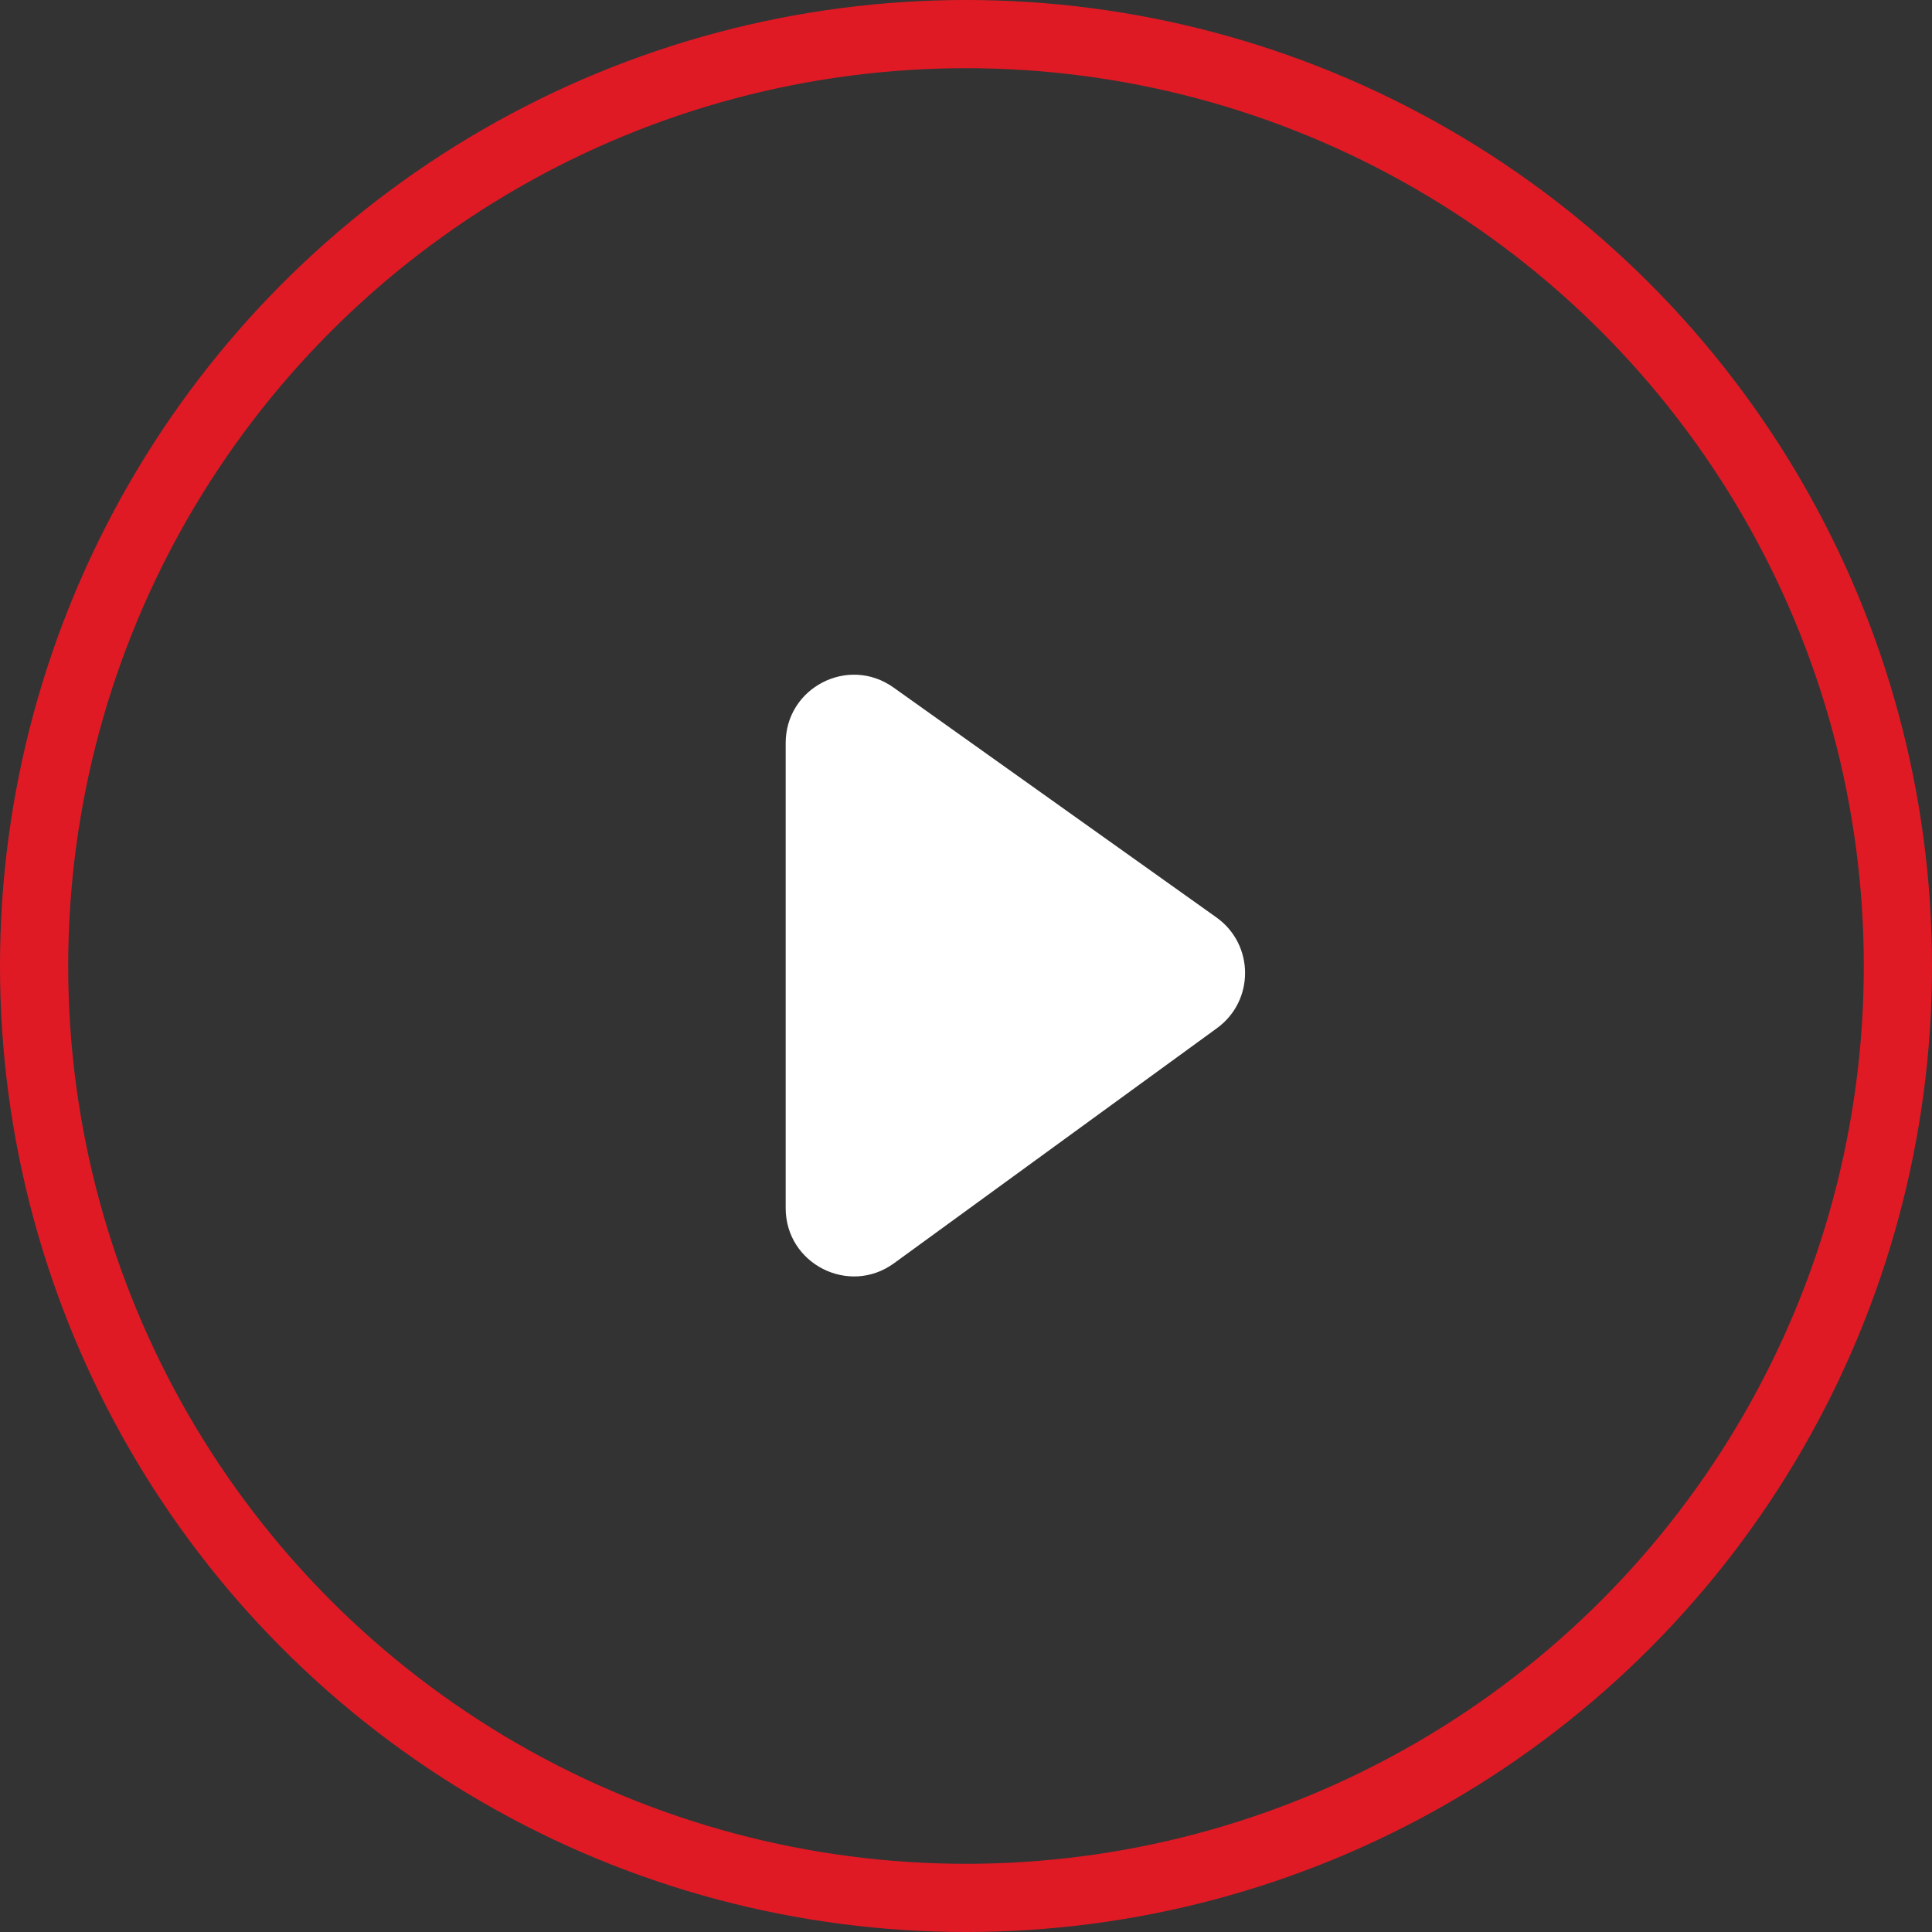
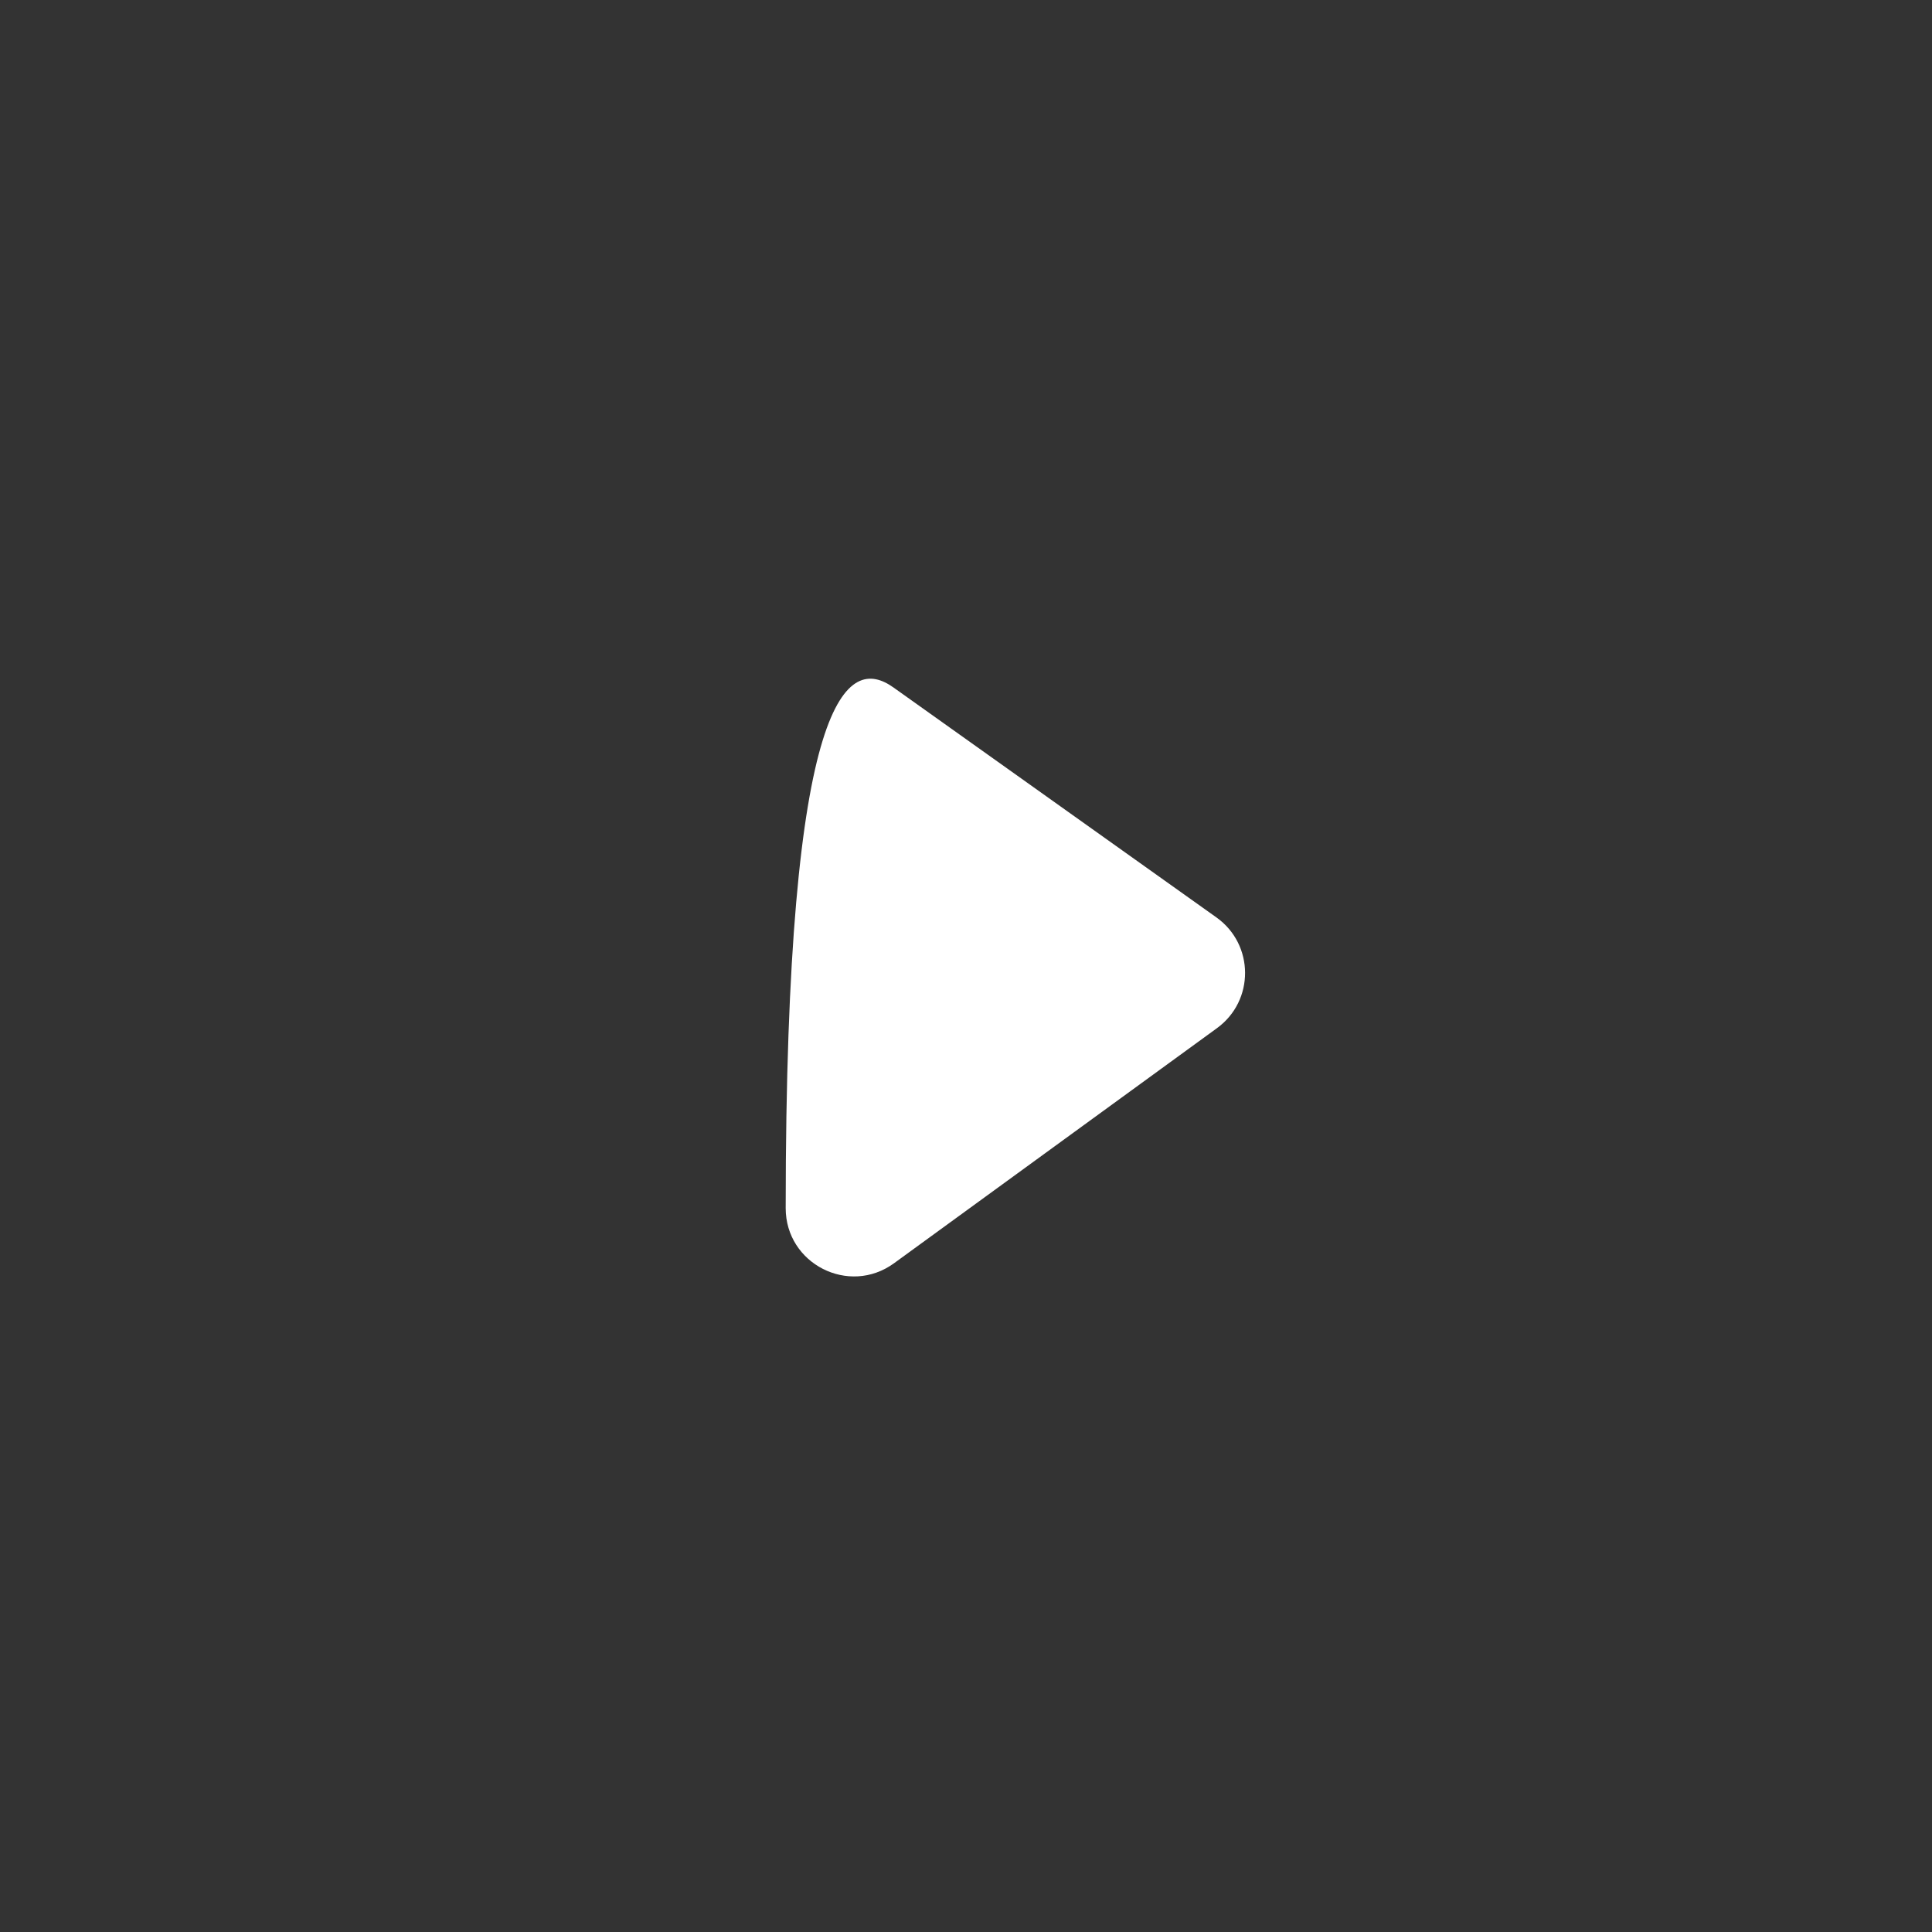
<svg xmlns="http://www.w3.org/2000/svg" width="85" height="85" viewBox="0 0 85 85" fill="none">
  <rect x="0" y="0" width="85" height="85" fill="#333333" stroke="none" />
-   <circle cx="42.5" cy="42.5" r="41" stroke="#E01A25" stroke-width="3" />
-   <path d="M53.518 40.363C55.187 41.552 55.2 44.026 53.544 45.233L39.333 55.578C37.35 57.022 34.567 55.606 34.567 53.153L34.567 32.689C34.567 30.251 37.321 28.831 39.307 30.245L53.518 40.363Z" fill="white" />
+   <path d="M53.518 40.363C55.187 41.552 55.2 44.026 53.544 45.233L39.333 55.578C37.35 57.022 34.567 55.606 34.567 53.153C34.567 30.251 37.321 28.831 39.307 30.245L53.518 40.363Z" fill="white" />
</svg>